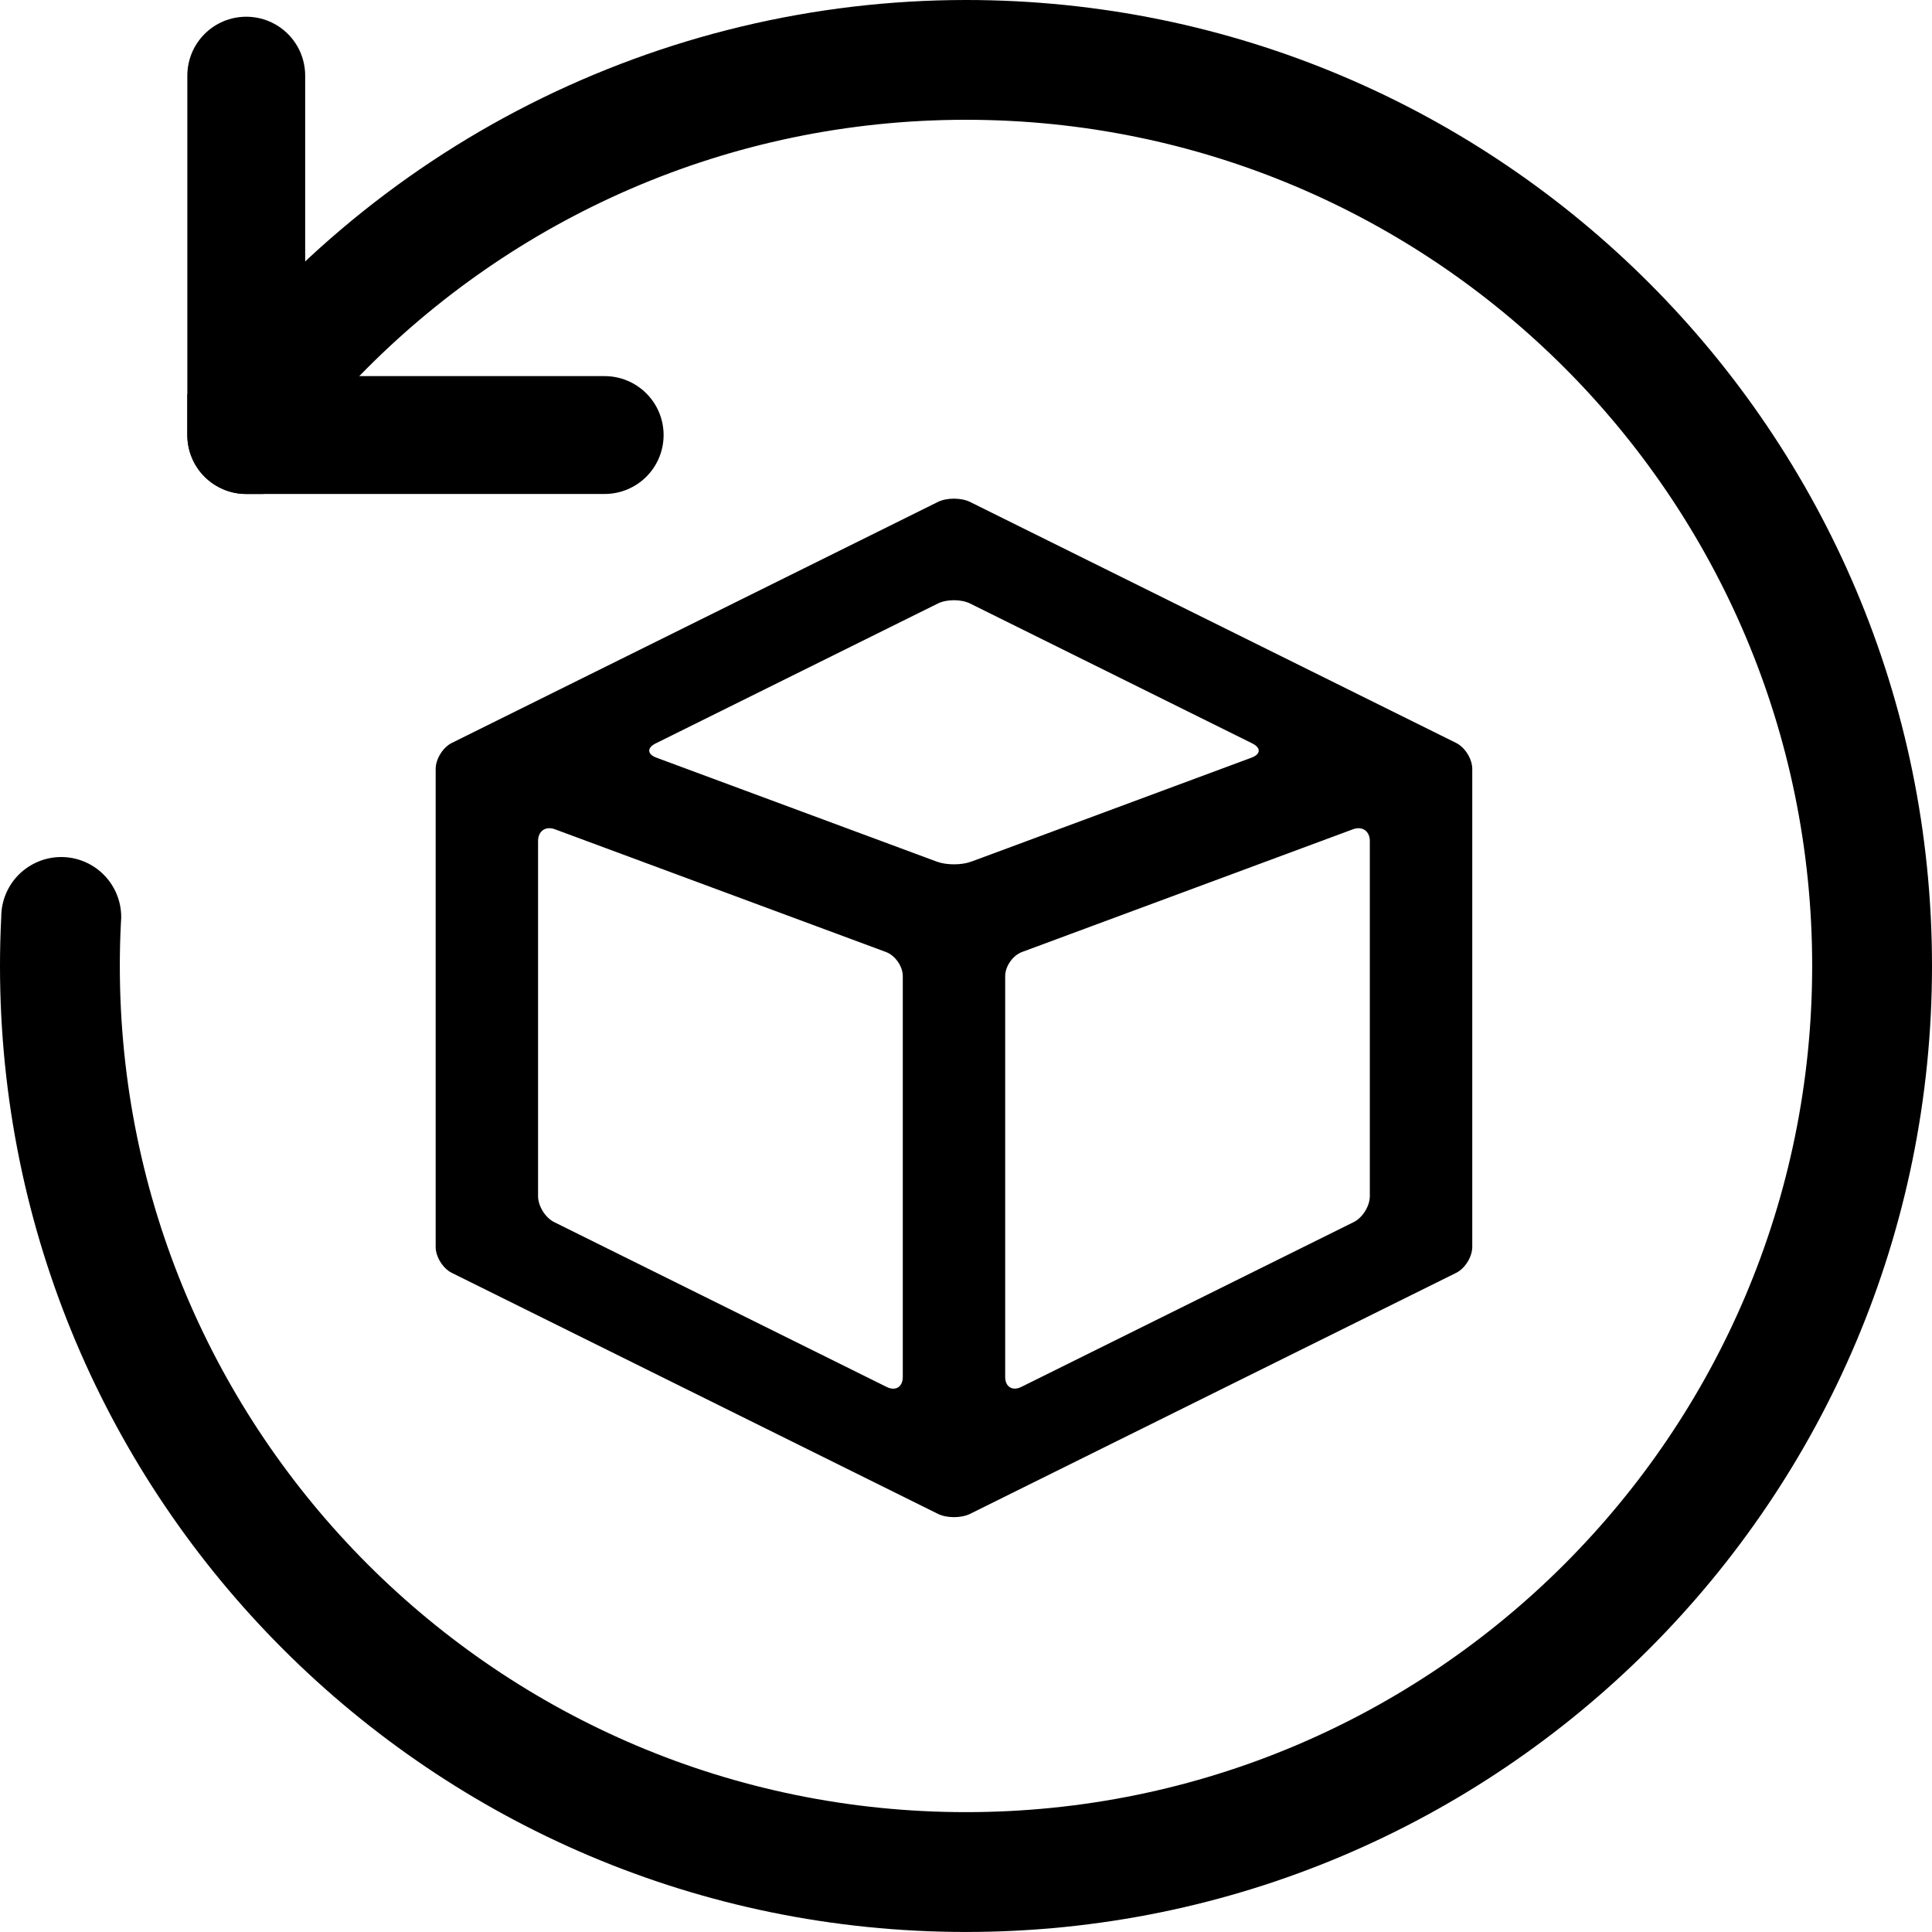
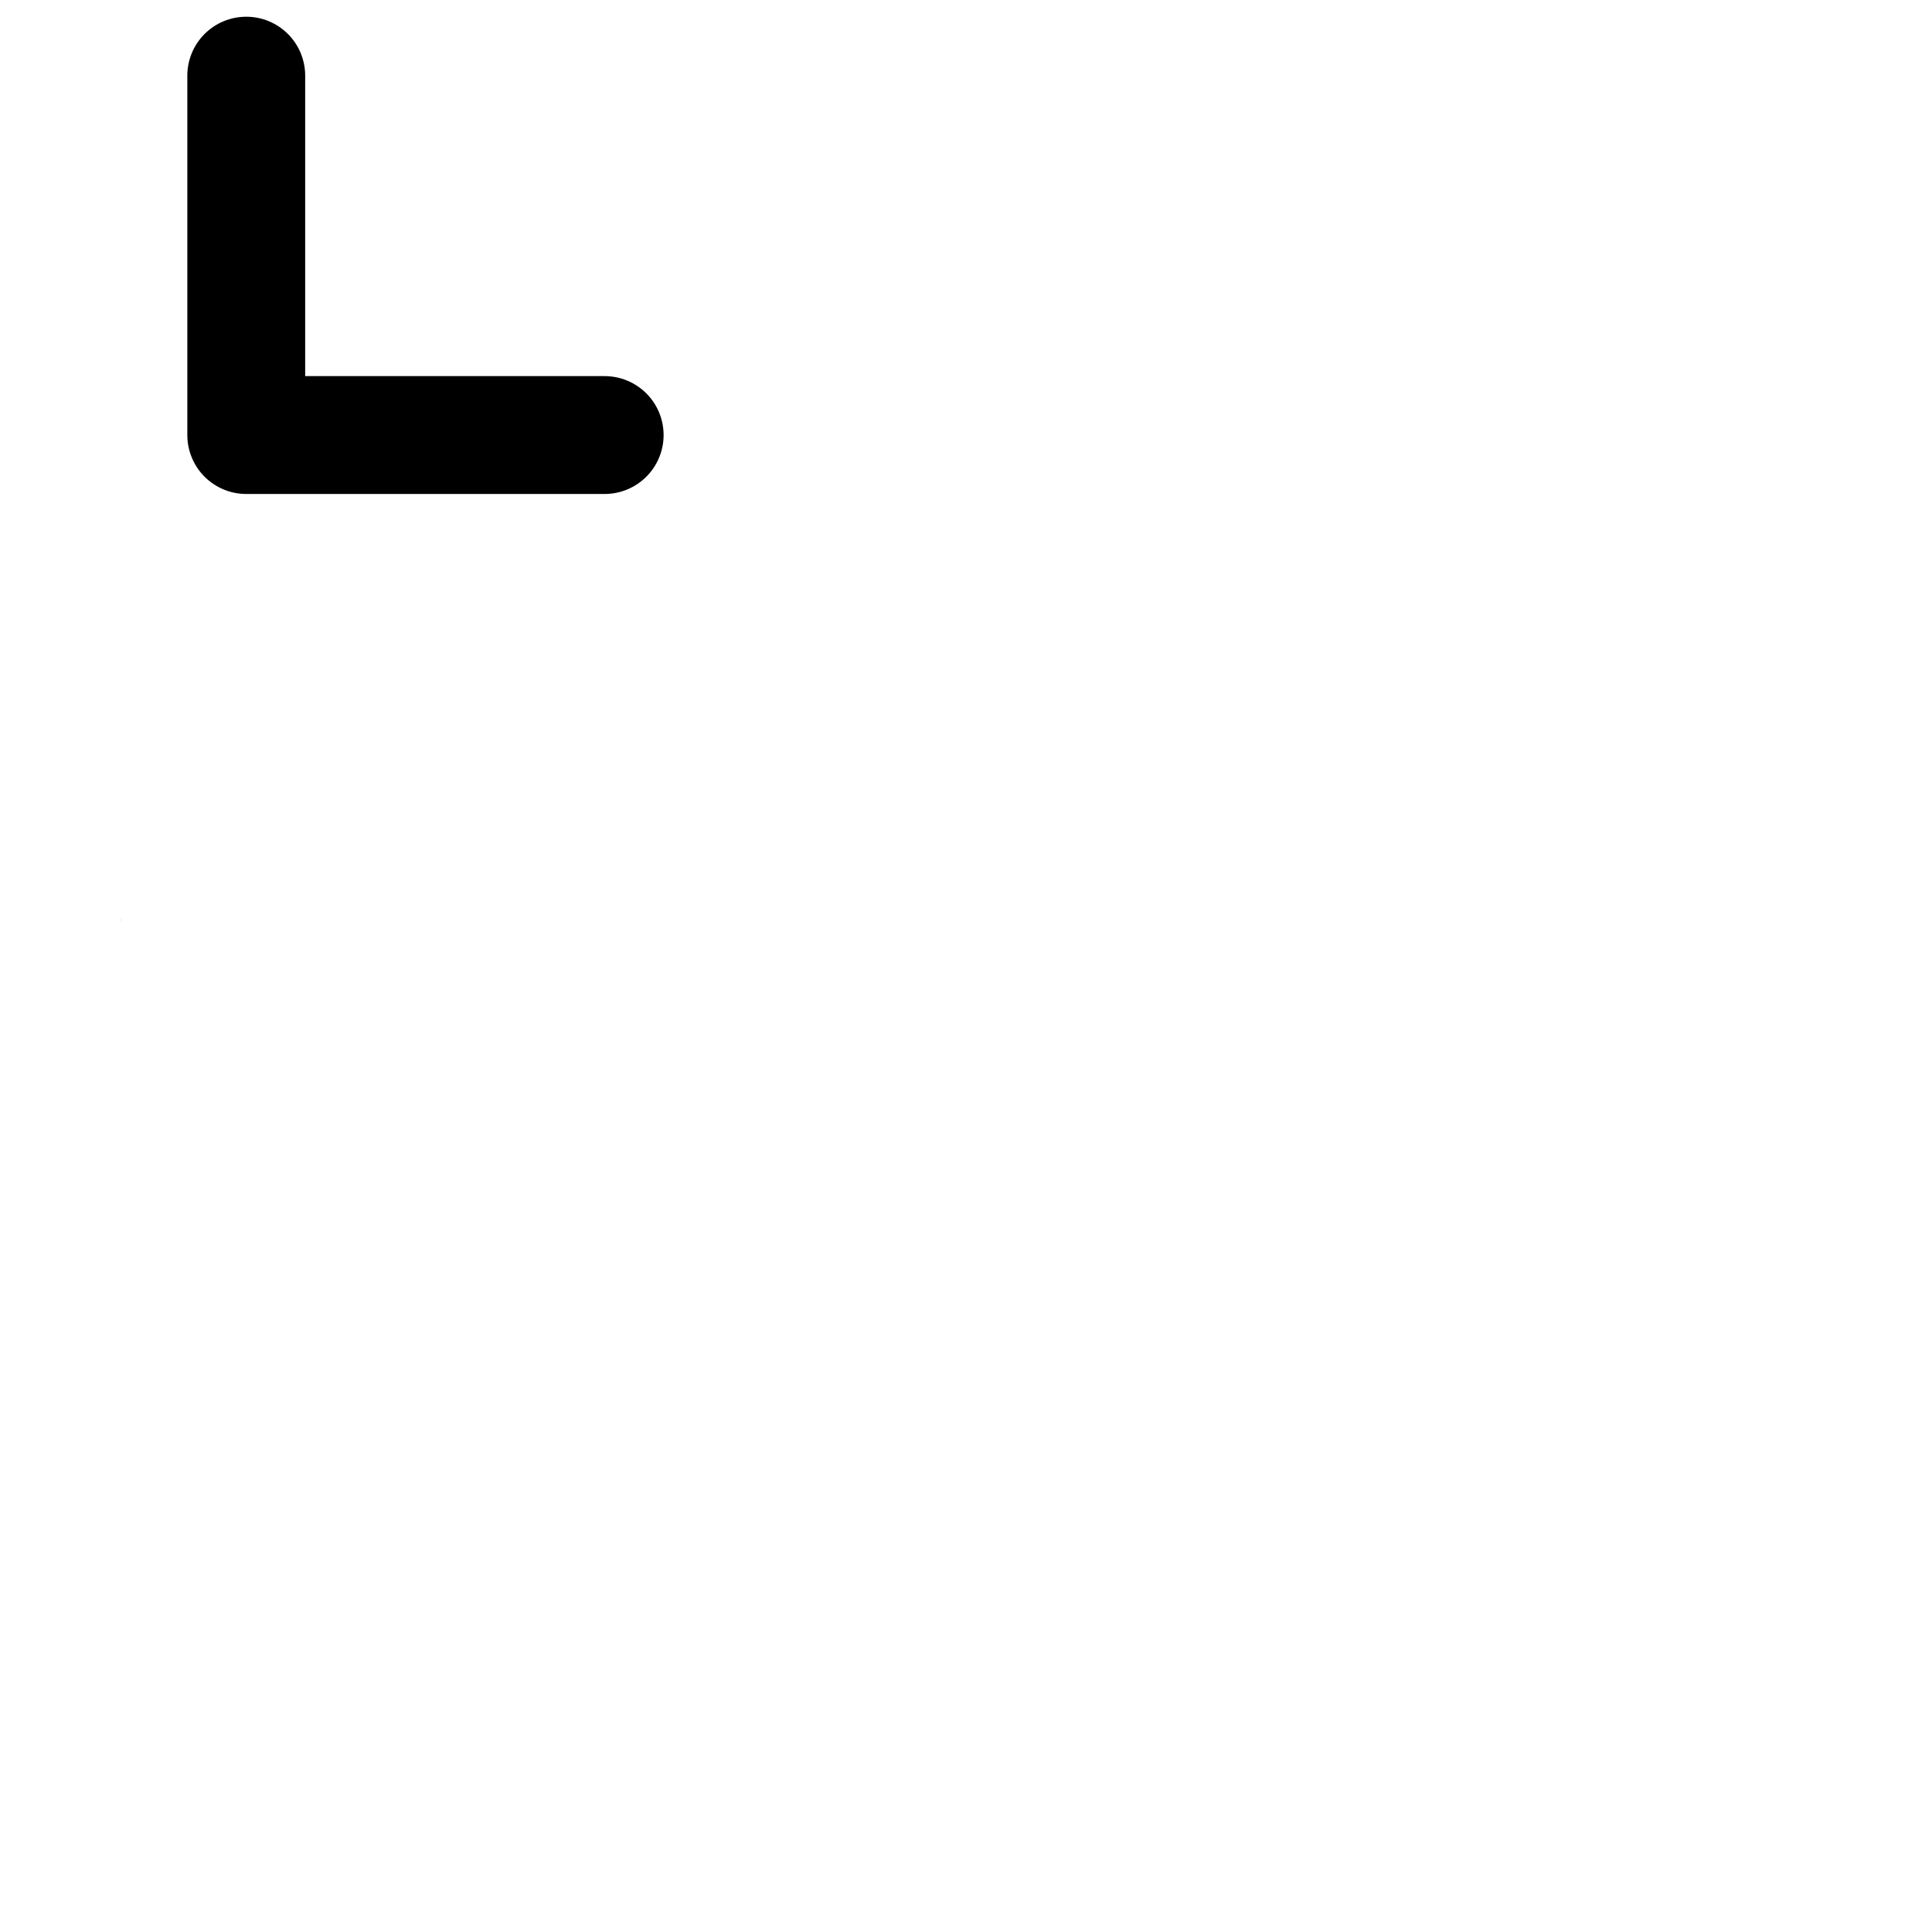
<svg xmlns="http://www.w3.org/2000/svg" fill="none" viewBox="0 0 50 50" height="50" width="50">
-   <path fill="black" d="M50 24.999C50 38.807 38.807 49.999 25 49.999C11.193 49.999 0 38.807 0 24.999C0 24.575 0.011 24.153 0.032 23.733C0.032 23.321 0.195 22.926 0.486 22.635C0.778 22.344 1.173 22.18 1.584 22.18C1.996 22.18 2.391 22.344 2.682 22.635C2.973 22.926 3.137 23.321 3.137 23.733C3.134 23.785 3.131 23.839 3.129 23.891C3.11 24.258 3.101 24.626 3.101 24.998C3.101 37.092 12.905 46.898 25 46.898C37.095 46.898 46.899 37.092 46.899 24.998C46.899 12.903 37.095 3.1 25 3.1C18.842 3.1 13.277 5.642 9.298 9.734C8.383 10.675 7.554 11.696 6.821 12.784H6.372C6.172 12.784 5.974 12.745 5.789 12.668C5.604 12.591 5.436 12.479 5.294 12.337C5.152 12.196 5.04 12.027 4.964 11.842C4.887 11.657 4.848 11.459 4.848 11.259V10.204C7.171 7.042 10.206 4.471 13.707 2.698C17.208 0.926 21.076 0.001 25 0C38.807 0 50 11.192 50 24.999Z" />
-   <path fill="black" d="M25.104 12.99C24.875 12.877 24.502 12.877 24.273 12.99L11.691 19.228C11.463 19.342 11.275 19.643 11.275 19.899V32.271C11.275 32.526 11.463 32.828 11.691 32.941L24.274 39.179C24.502 39.292 24.876 39.292 25.105 39.179L37.686 32.941C37.915 32.828 38.102 32.526 38.102 32.271V19.899C38.102 19.643 37.915 19.342 37.686 19.228L25.104 12.99ZM23.364 35.638C23.364 35.893 23.177 36.009 22.948 35.895L14.34 31.627C14.112 31.513 13.925 31.212 13.925 30.957V21.763C13.925 21.508 14.12 21.372 14.36 21.461L22.929 24.638C23.168 24.727 23.364 25.008 23.364 25.263V35.638ZM25.124 22.302C24.885 22.391 24.494 22.391 24.254 22.302L24.198 22.282L23.328 21.959L16.987 19.608C16.748 19.519 16.739 19.354 16.968 19.24L24.273 15.618C24.502 15.505 24.875 15.505 25.104 15.618L32.41 19.24C32.638 19.354 32.63 19.519 32.39 19.608L26.052 21.96L25.182 22.282L25.124 22.302ZM35.451 30.957C35.451 31.212 35.264 31.513 35.035 31.627L26.43 35.894C26.201 36.007 26.014 35.891 26.014 35.636V25.263C26.014 25.008 26.21 24.727 26.449 24.638L35.016 21.461C35.255 21.373 35.451 21.509 35.451 21.764V30.957Z" />
  <path fill="black" d="M17.174 11.259C17.174 11.663 17.014 12.051 16.727 12.337C16.441 12.623 16.053 12.784 15.649 12.784H6.372C6.172 12.784 5.974 12.745 5.789 12.668C5.604 12.591 5.436 12.479 5.294 12.337C5.152 12.196 5.04 12.027 4.964 11.842C4.887 11.657 4.848 11.459 4.848 11.259V1.982C4.845 1.78 4.882 1.579 4.957 1.391C5.032 1.203 5.144 1.032 5.286 0.888C5.428 0.744 5.597 0.629 5.784 0.551C5.97 0.473 6.171 0.433 6.373 0.433C6.575 0.433 6.776 0.473 6.962 0.551C7.149 0.629 7.318 0.744 7.46 0.888C7.602 1.032 7.714 1.203 7.789 1.391C7.864 1.579 7.901 1.78 7.898 1.982V9.734H15.649C16.053 9.734 16.441 9.895 16.727 10.181C17.013 10.466 17.174 10.854 17.174 11.259Z" />
  <path fill="black" d="M3.137 23.733C3.137 23.786 3.134 23.84 3.129 23.891C3.131 23.84 3.134 23.786 3.137 23.733Z" />
</svg>